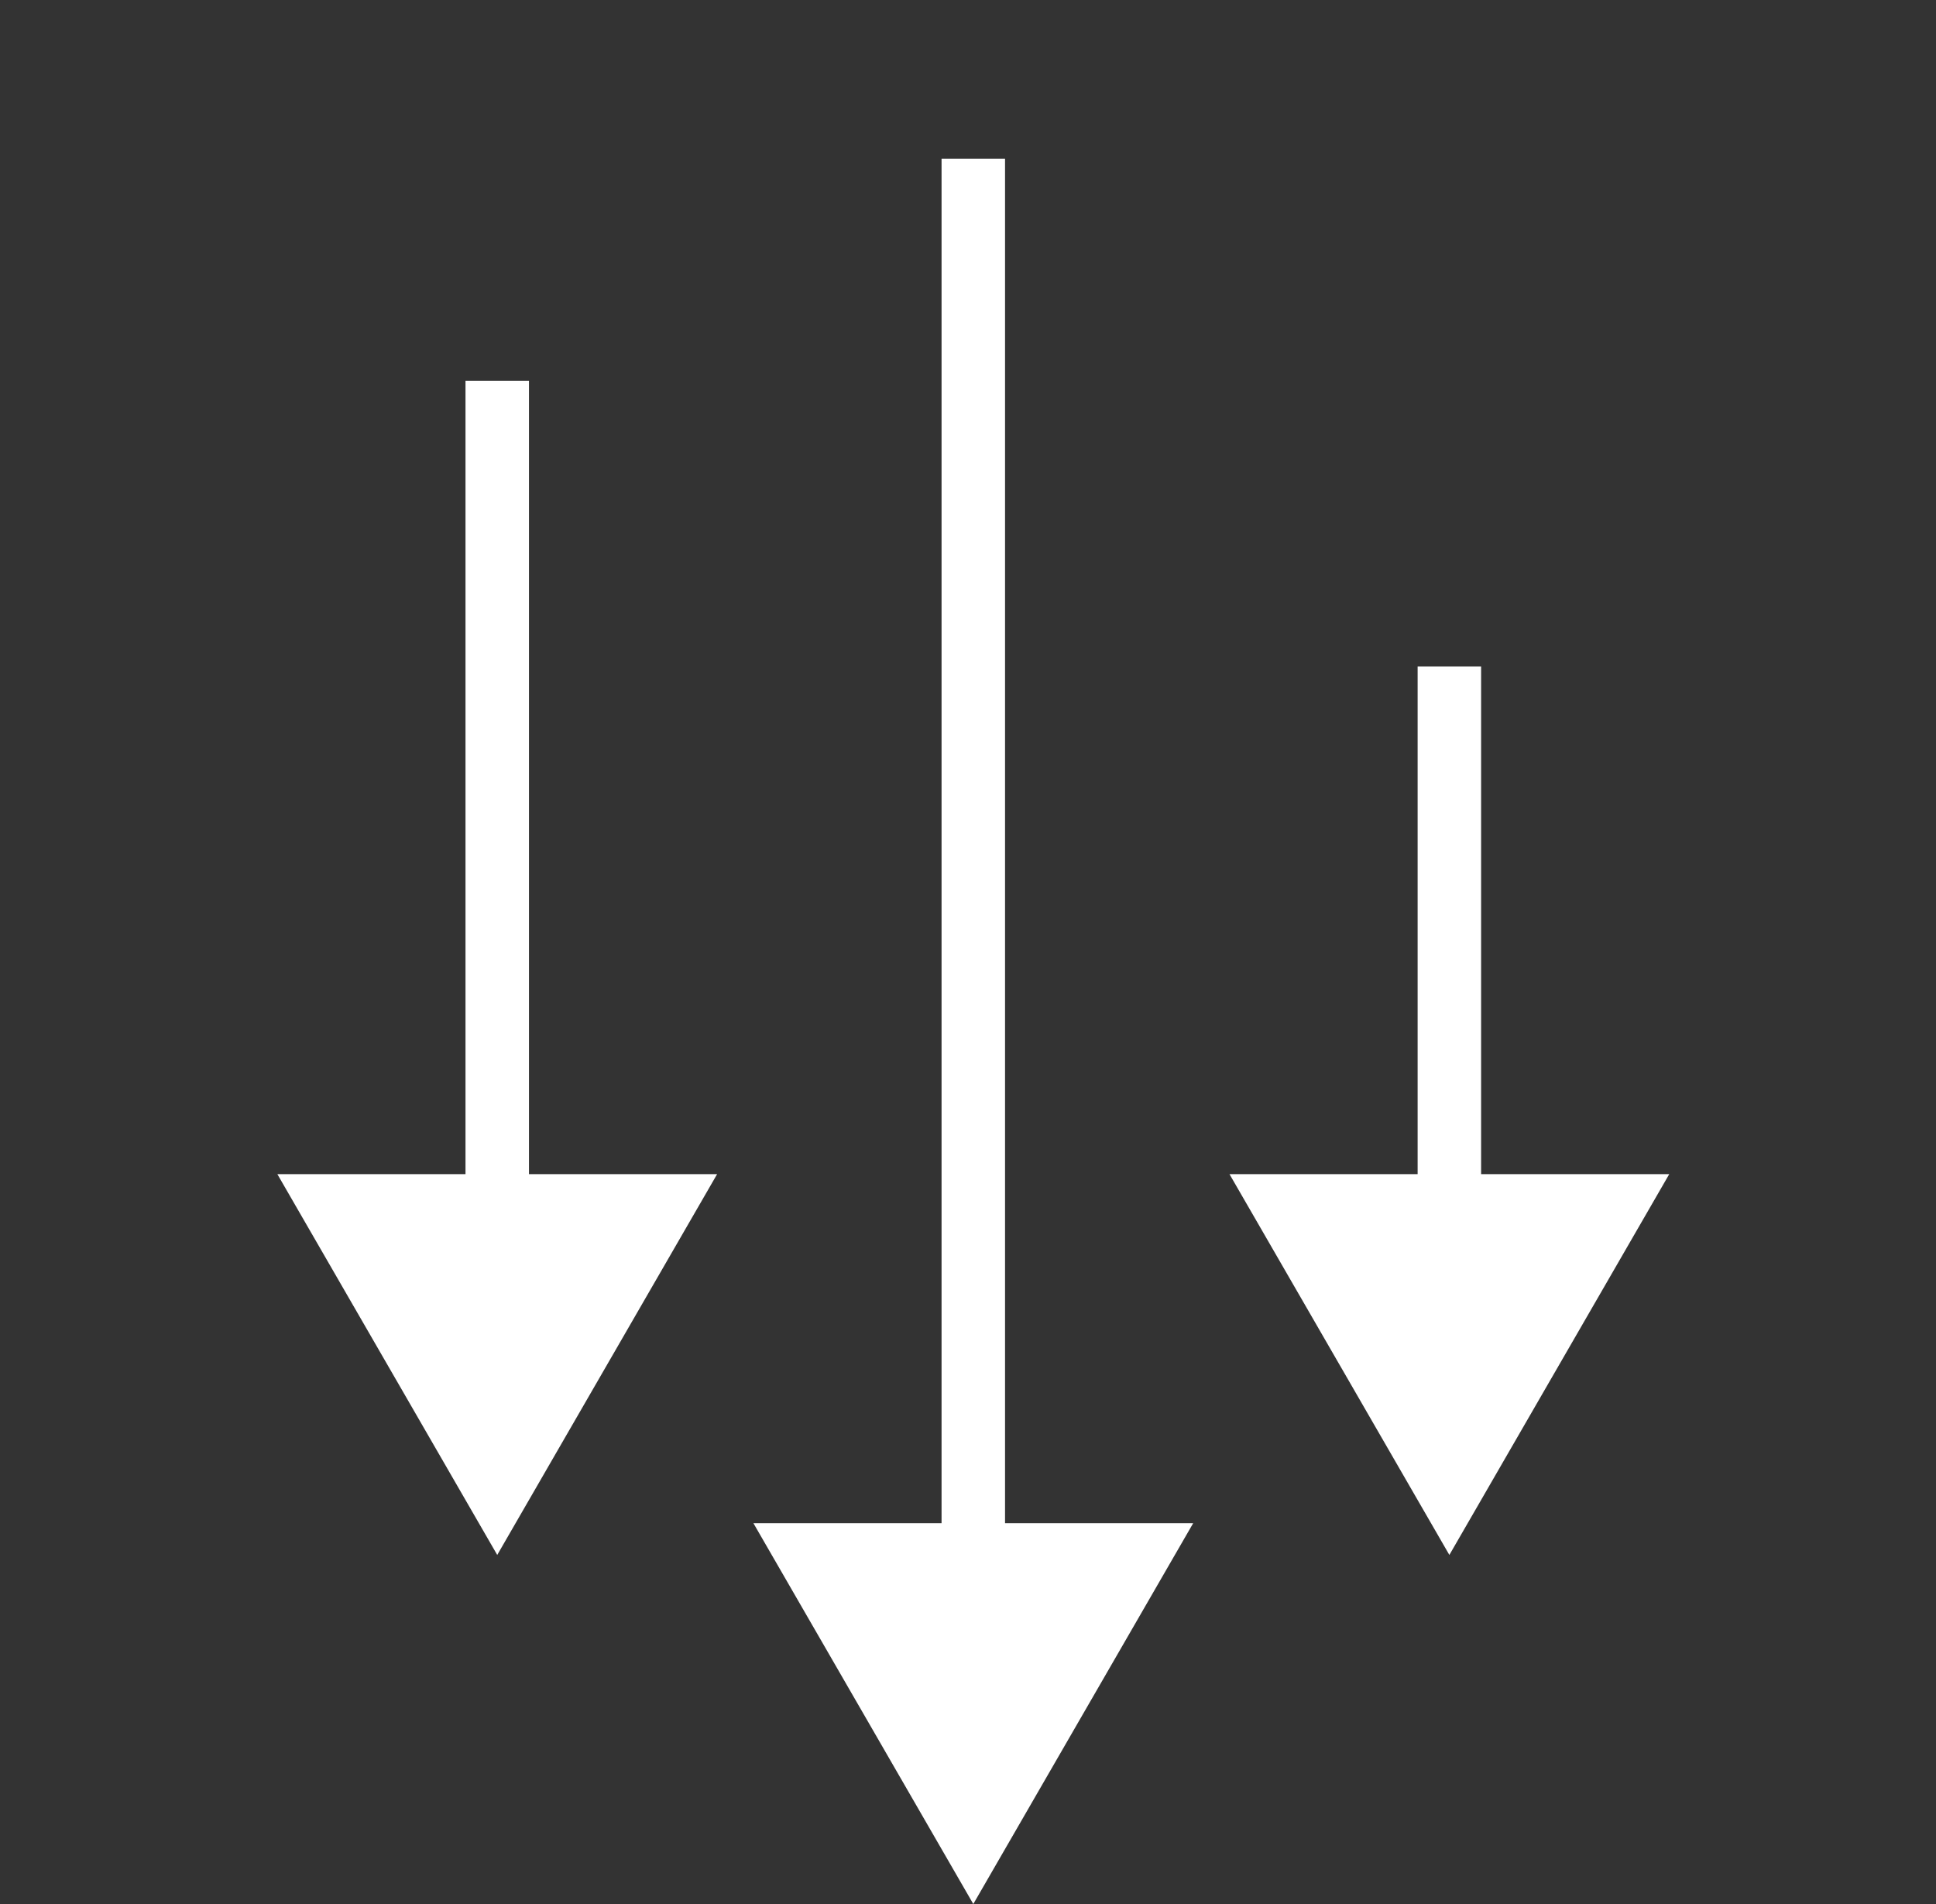
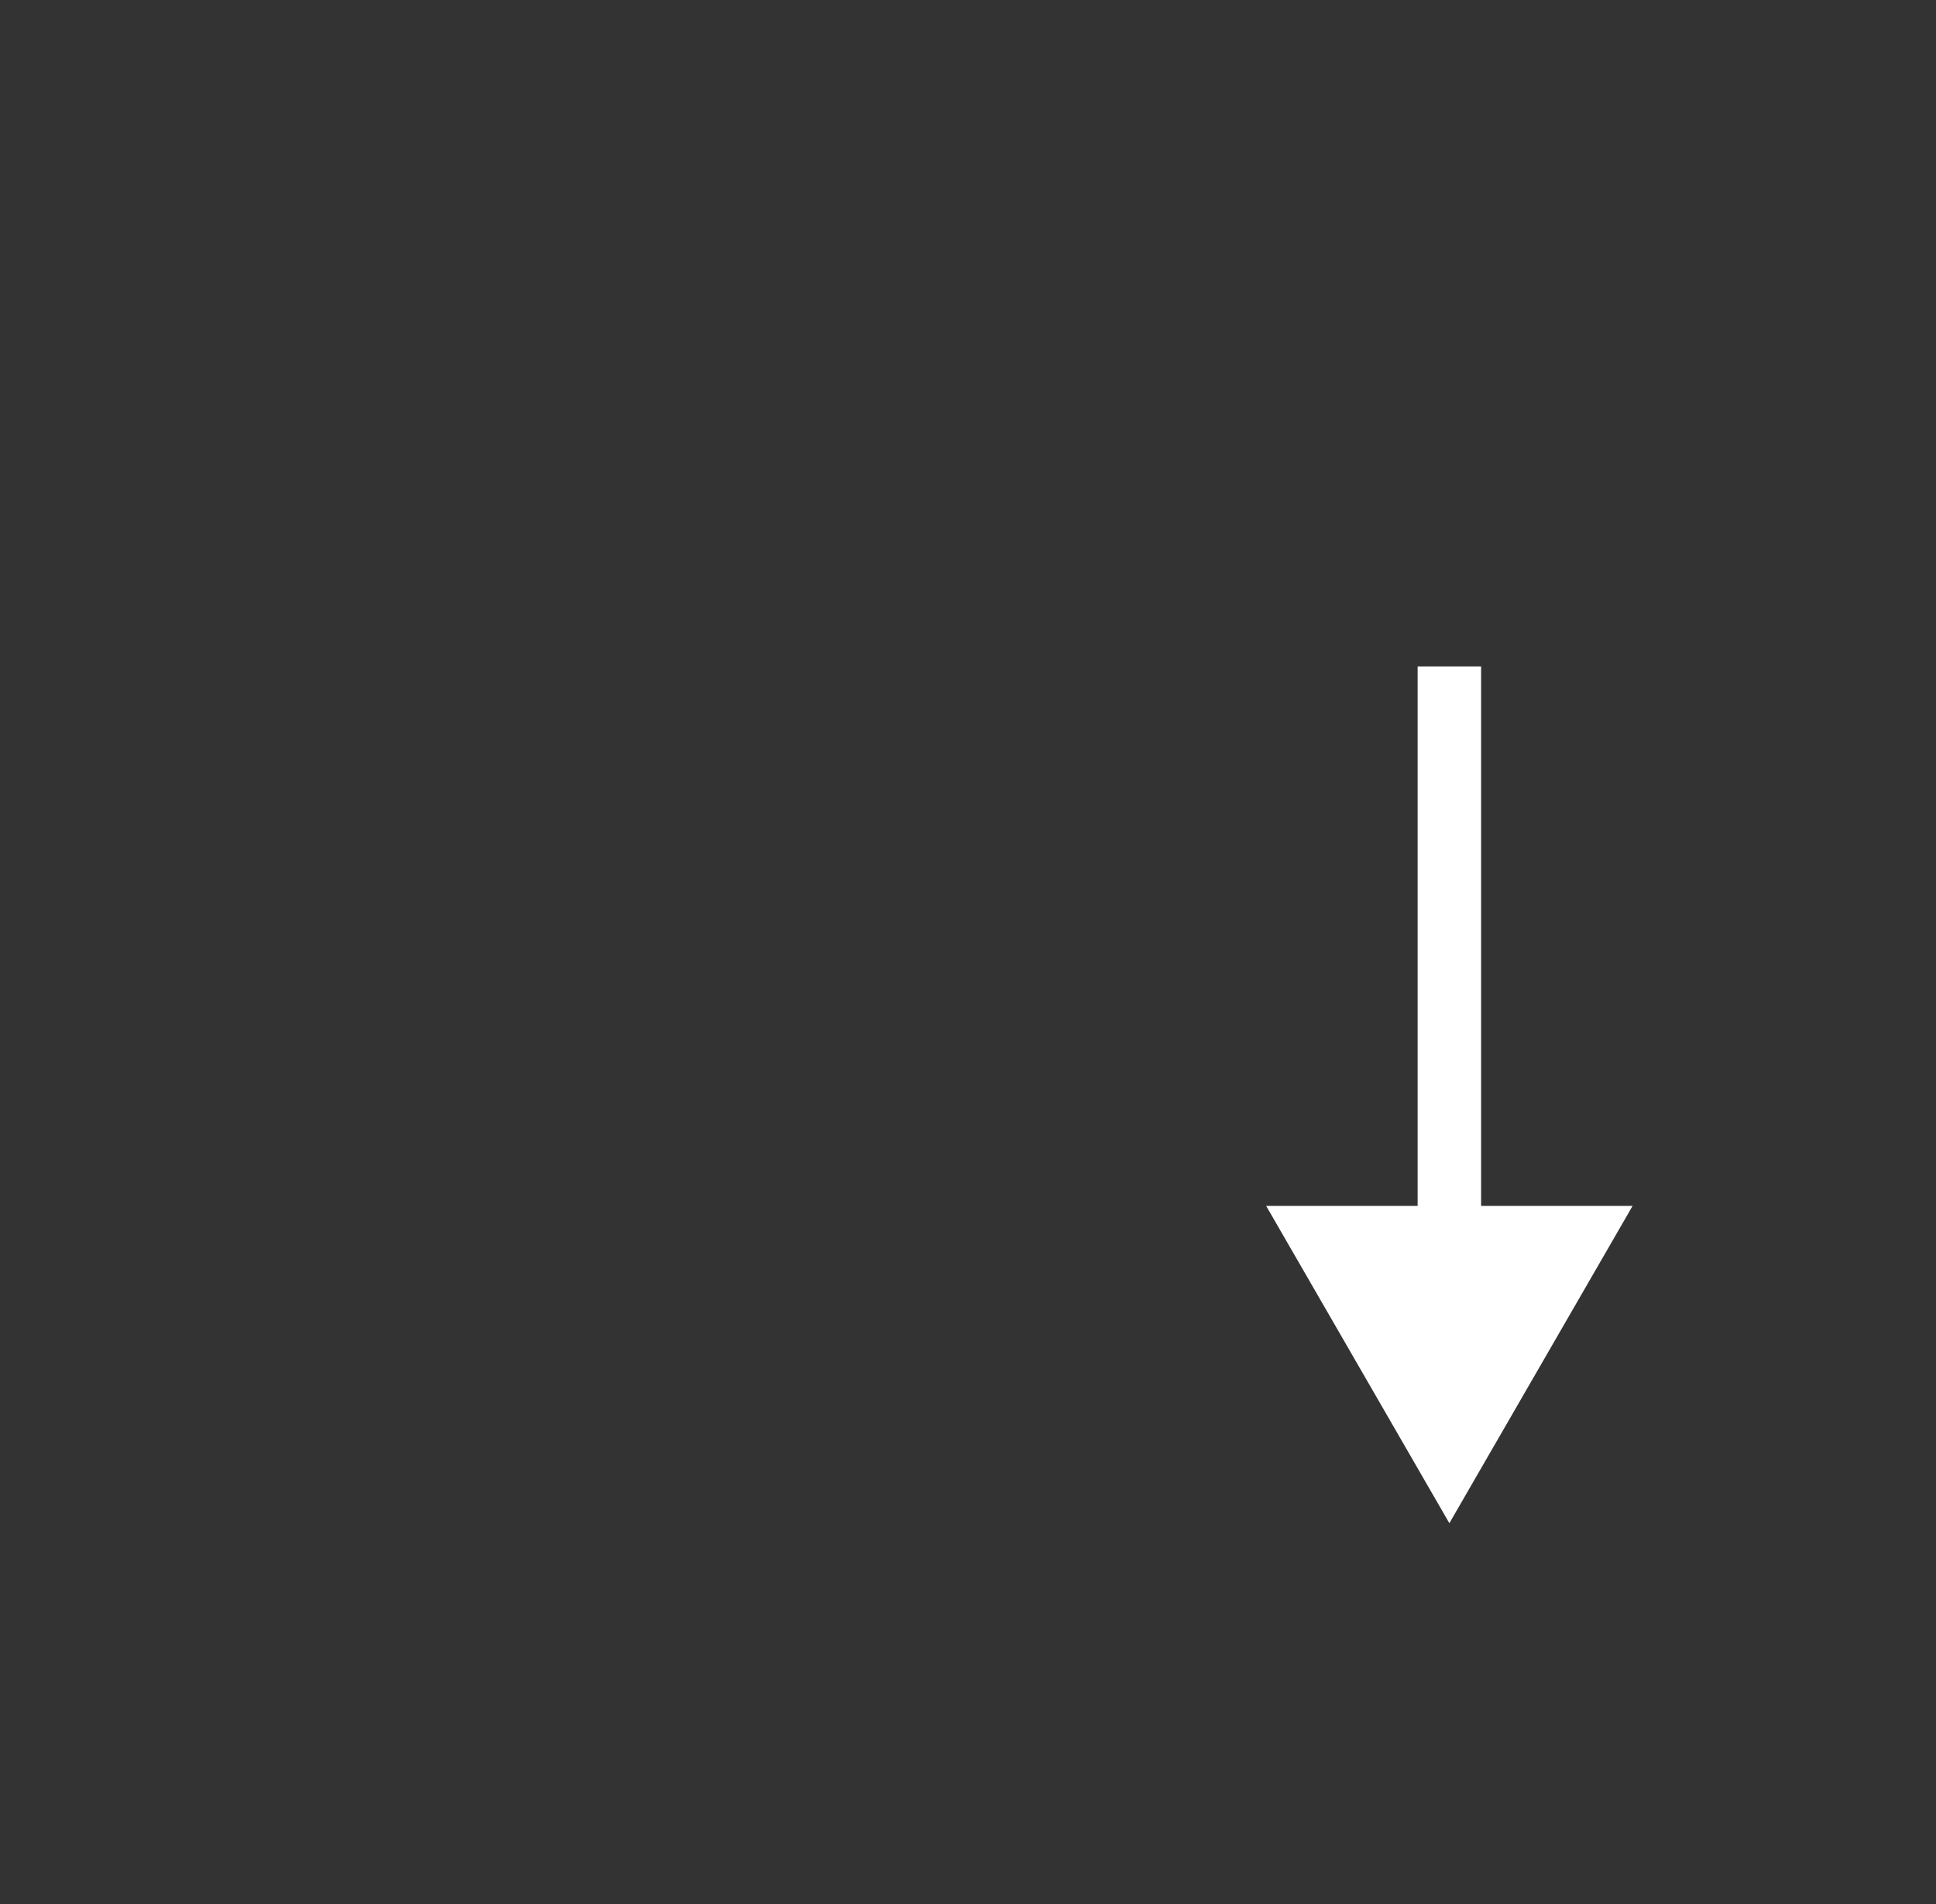
<svg xmlns="http://www.w3.org/2000/svg" width="61" height="60" viewBox="0 0 61 60" fill="none">
  <rect x="0" y="0" width="61" height="60" fill="#333333" stroke="none" />
-   <path d="M30.667 5L30.667 54" stroke="white" stroke-width="2" />
  <path d="M45.667 48L51.441 38L39.894 38L45.667 48ZM44.667 21L44.667 39L46.667 39L46.667 21L44.667 21Z" fill="white" />
-   <path d="M15.667 48L21.441 38L9.893 38L15.667 48ZM16.667 39L16.667 12L14.667 12L14.667 39L16.667 39Z" fill="white" />
-   <path d="M35.863 49L30.667 58L25.471 49L35.863 49Z" fill="white" stroke="white" stroke-width="2" />
-   <path d="M50.863 38L45.667 47L40.471 38L50.863 38Z" fill="white" stroke="white" stroke-width="2" />
-   <path d="M20.863 38L15.667 47L10.471 38L20.863 38Z" fill="white" stroke="white" stroke-width="2" />
</svg>